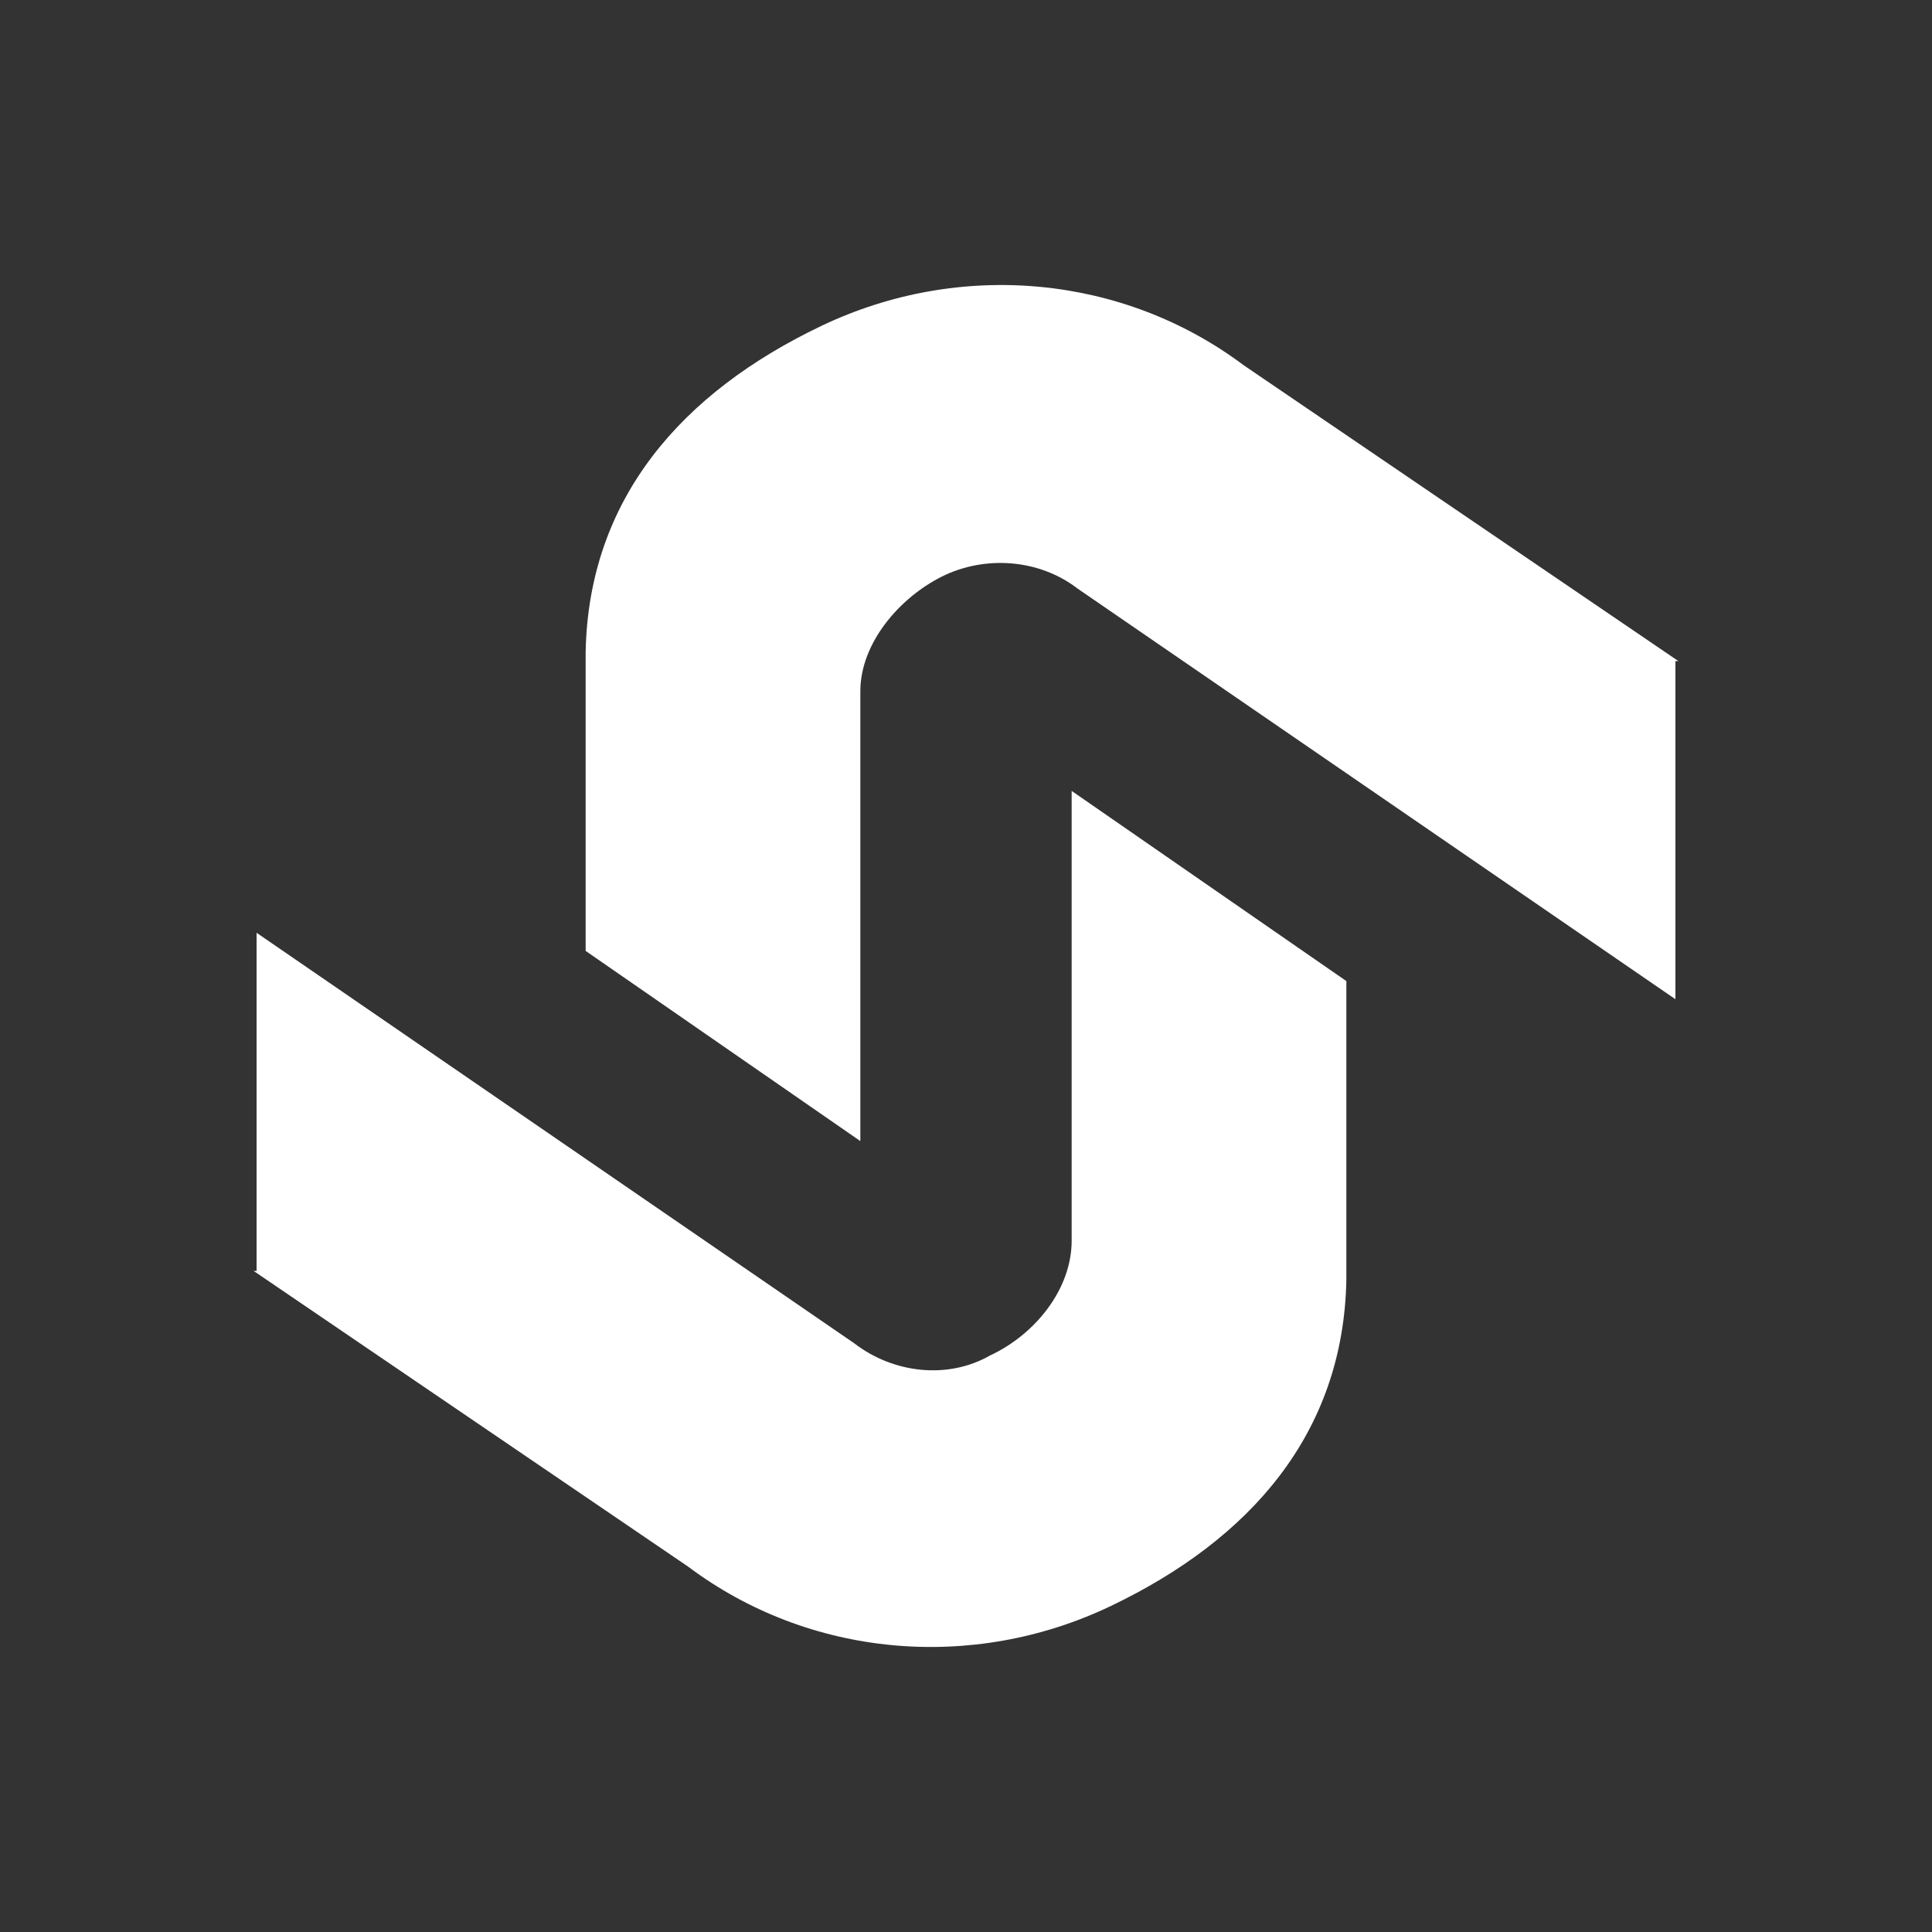
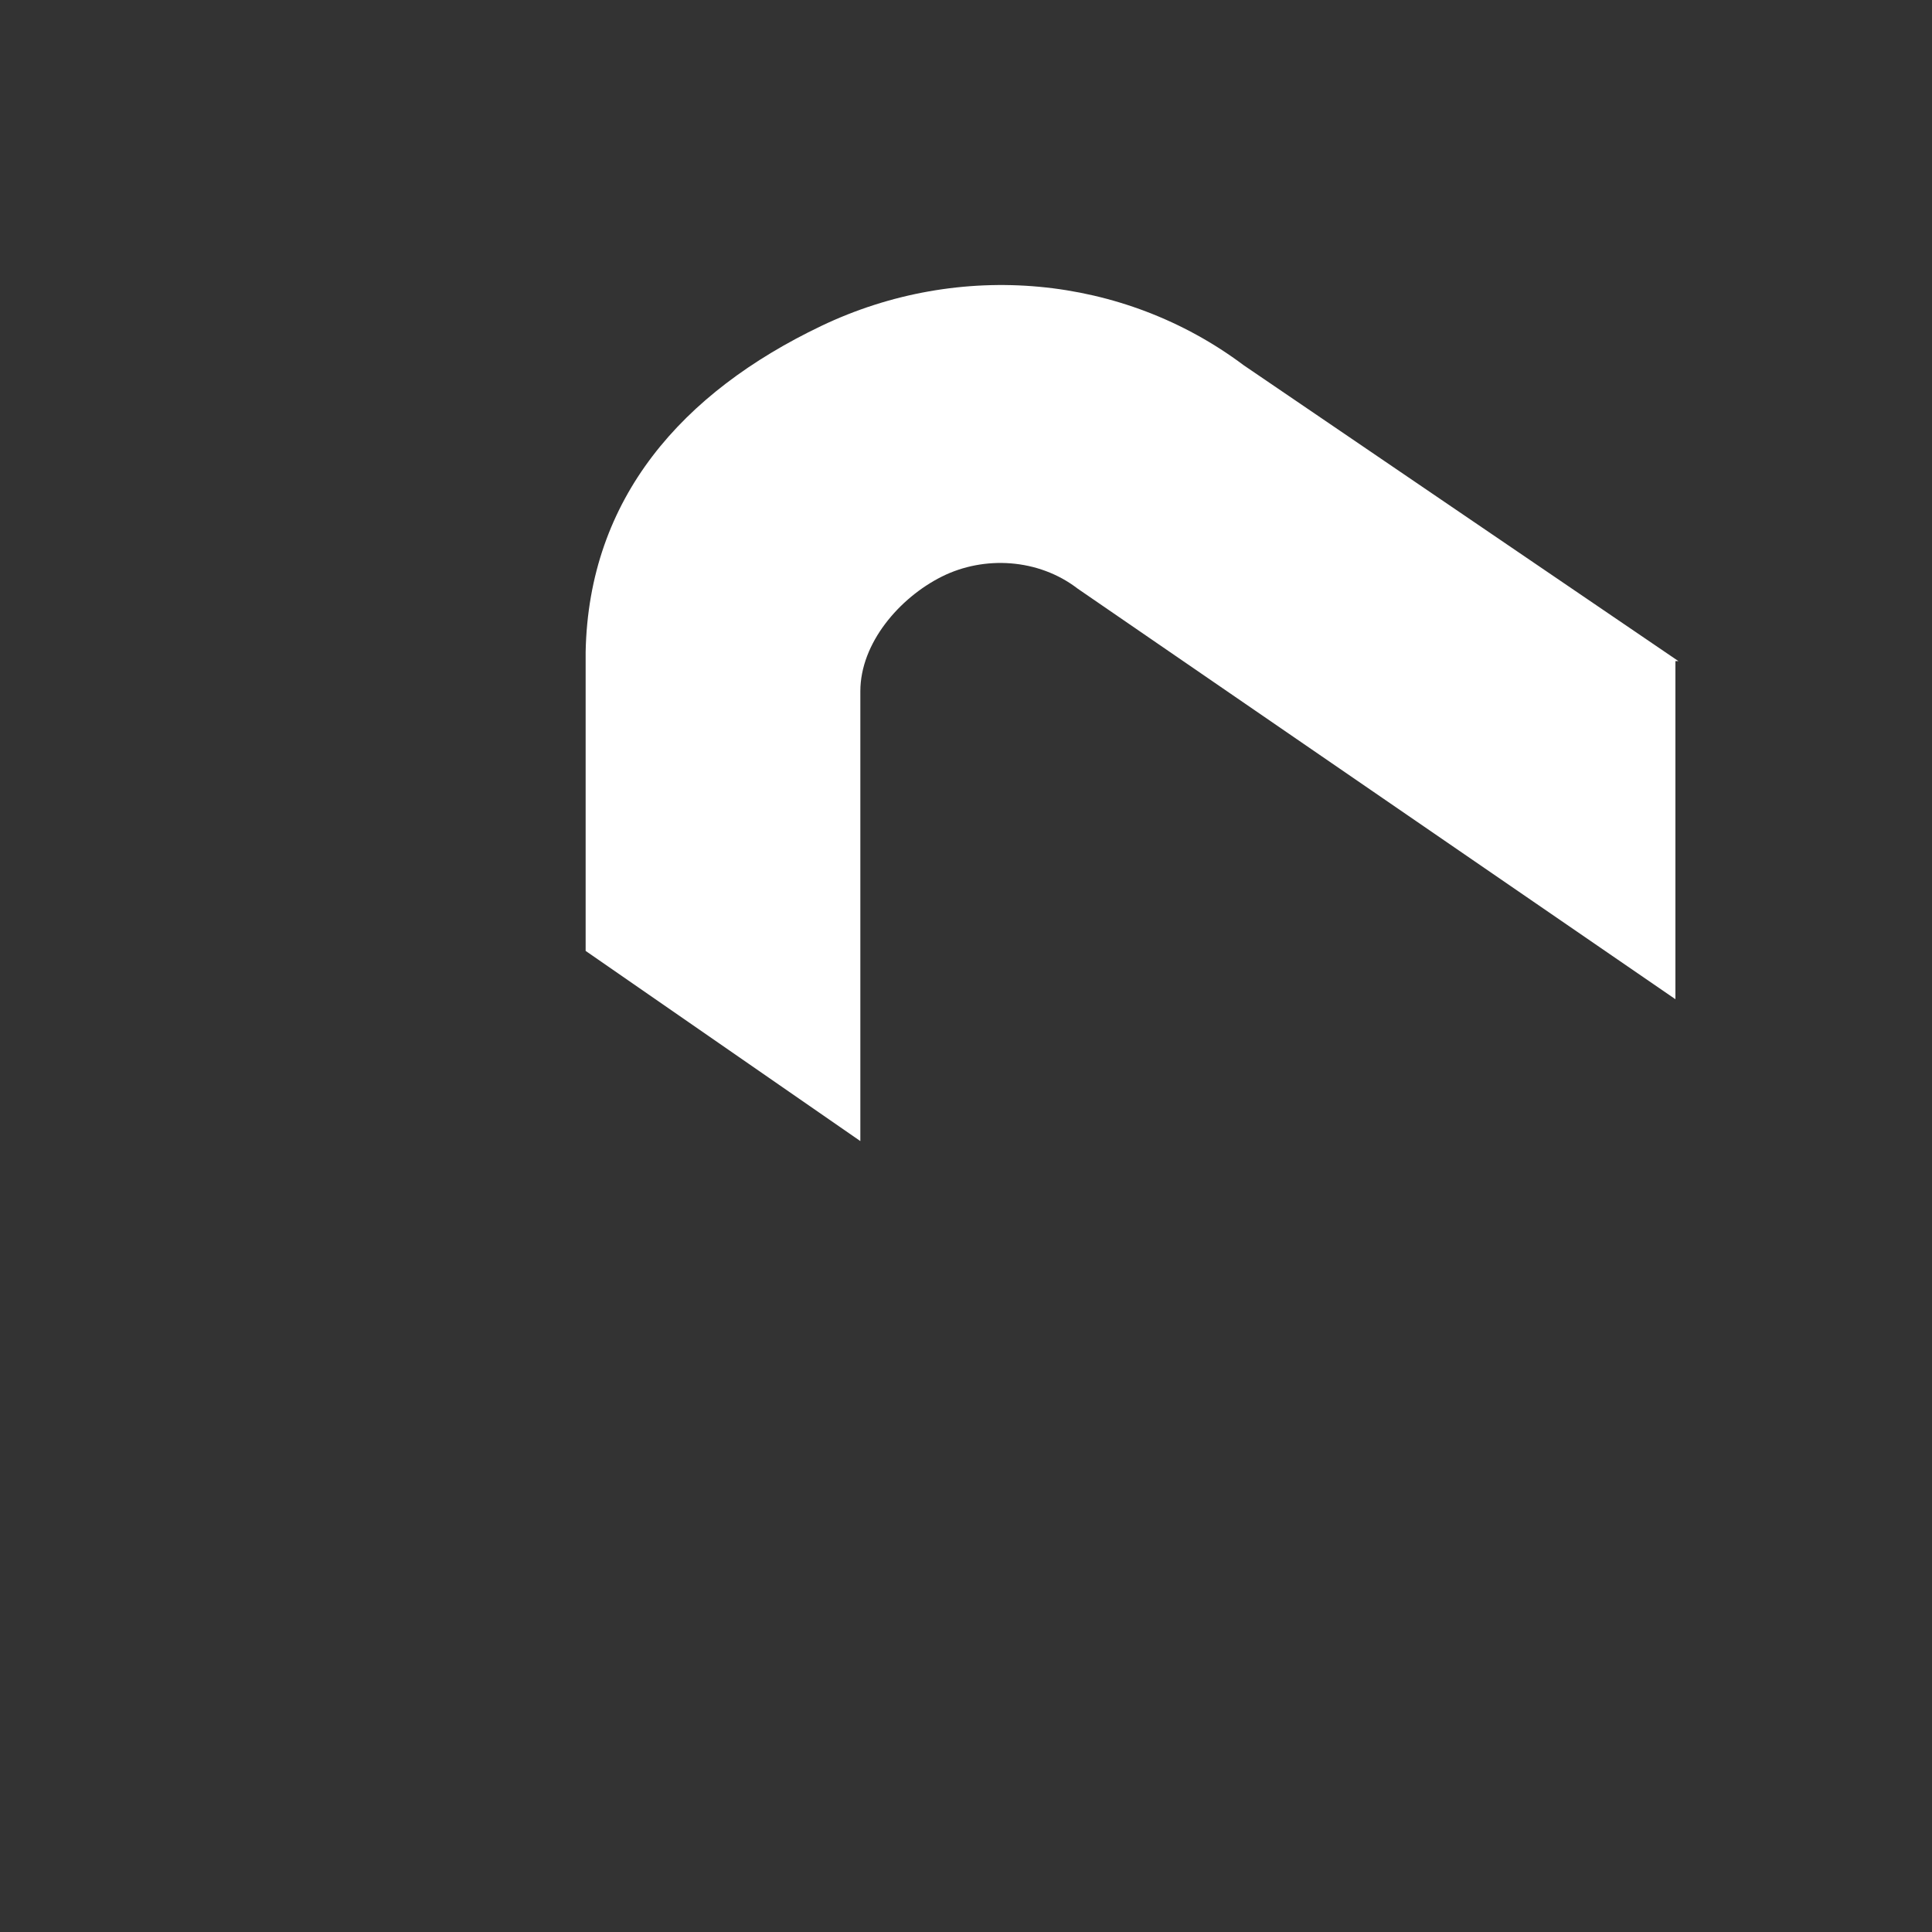
<svg xmlns="http://www.w3.org/2000/svg" id="Layer_1" viewBox="0 0 64 64">
  <rect x="0" y="0" width="64" height="64" fill="#333333" stroke="none" />
  <defs>
    <style>      .st0 {        fill: #fff;      }    </style>
  </defs>
-   <path class="st0" d="M8.5,42.1v-11.2l19.8,13.6c1.3,1,3.1,1.2,4.5.4,1.5-.7,2.7-2.2,2.7-3.8v-14.9s9.1,6.3,9.1,6.3v9.9c-.1,5.1-3.2,8.6-7.8,10.8-4.6,2.2-10,1.7-14-1.3l-14.4-9.8h0Z" />
  <path class="st0" d="M55.5,21.9v11.2l-19.8-13.6c-1.3-1-3.1-1.1-4.5-.4s-2.7,2.2-2.7,3.8v14.9s-9.1-6.3-9.1-6.3v-9.9c.1-5.1,3.2-8.6,7.8-10.8,4.6-2.2,10-1.7,14,1.3l14.4,9.8h0Z" />
</svg>